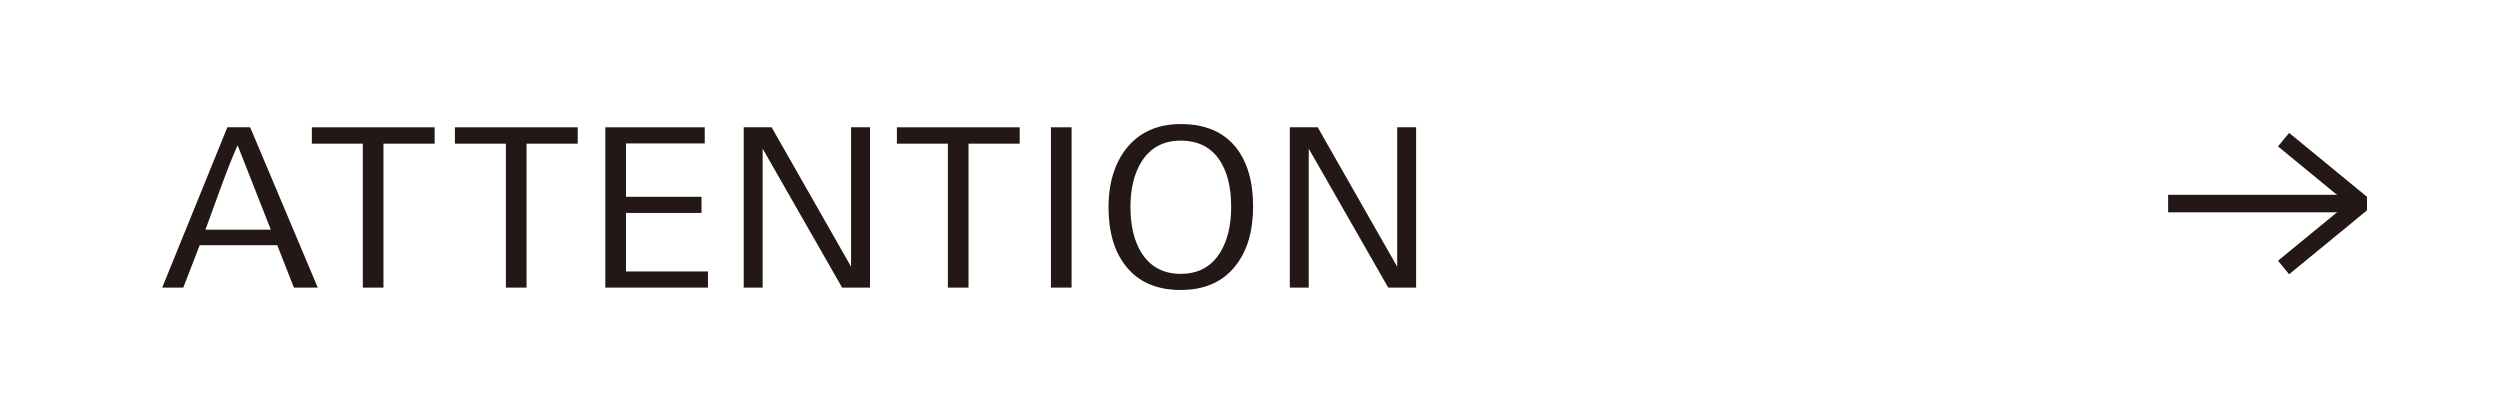
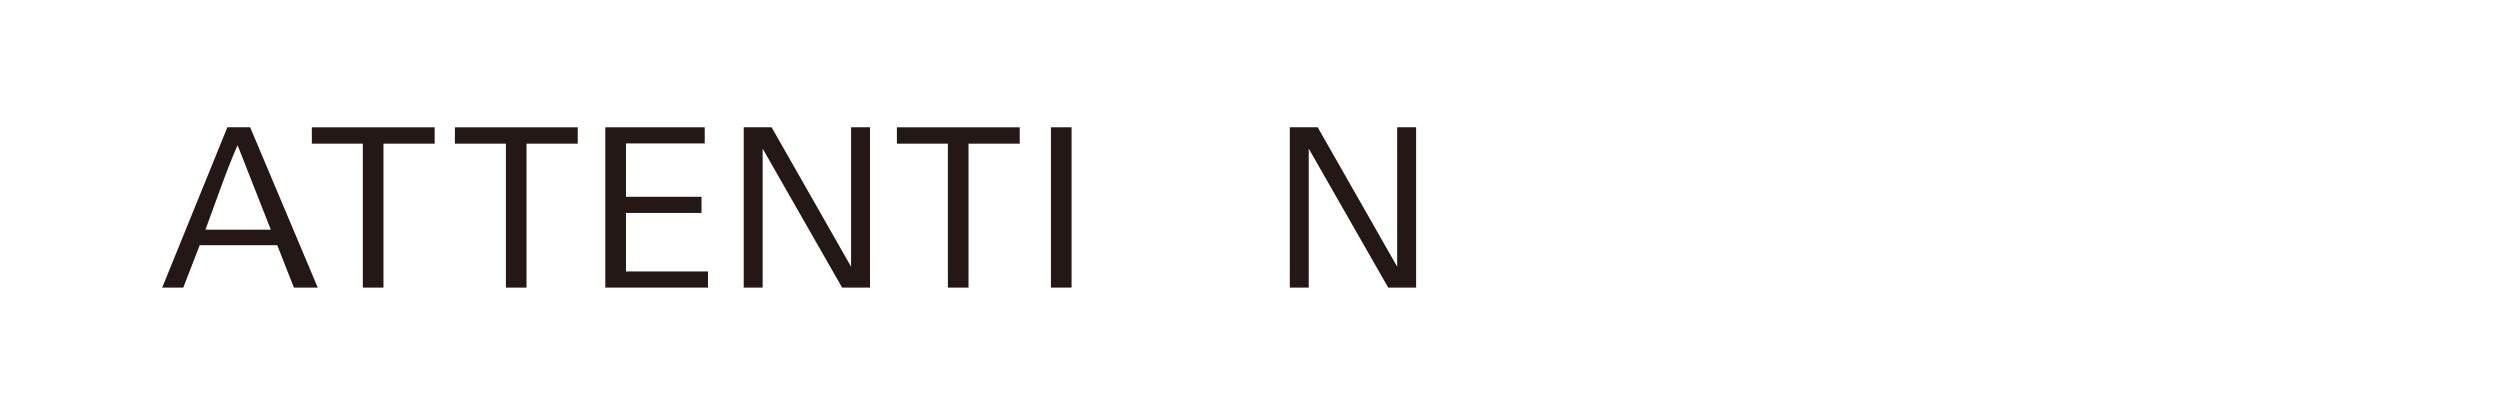
<svg xmlns="http://www.w3.org/2000/svg" id="_レイヤー_2" width="174.282" height="28.384" viewBox="0 0 174.282 28.384">
  <defs>
    <style>.cls-1{fill:#231815;}.cls-1,.cls-2{stroke-width:0px;}.cls-2{fill:#fff;}</style>
  </defs>
  <g id="_文字や画像">
    <rect class="cls-2" y="0" width="174.282" height="28.384" />
    <path class="cls-1" d="m20.487,20.049l-1.158-2.955h-5.408l-1.144,2.955h-1.47l4.542-11.175h1.591l4.712,11.175h-1.665Zm-3.925-9.922c-.34.762-.726,1.736-1.158,2.92-.176.495-.355.989-.541,1.483-.186.494-.366.989-.541,1.483h4.558l-2.317-5.887Z" />
    <path class="cls-1" d="m26.732,10.015v10.035h-1.439v-10.035h-3.554v-1.14h8.562v1.14h-3.569Z" />
    <path class="cls-1" d="m36.706,10.015v10.035h-1.439v-10.035h-3.554v-1.14h8.562v1.14h-3.569Z" />
    <path class="cls-1" d="m42.198,20.049v-11.175h6.931v1.125h-5.49v3.72h5.265v1.125h-5.265v4.08h5.715v1.125h-7.155Z" />
    <path class="cls-1" d="m58.706,20.049l-5.54-9.687v9.687h-1.32v-11.175h1.945l5.54,9.718v-9.718h1.32v11.175h-1.945Z" />
    <path class="cls-1" d="m67.518,10.015v10.035h-1.439v-10.035h-3.554v-1.14h8.562v1.14h-3.569Z" />
    <path class="cls-1" d="m73.263,20.049v-11.175h1.44v11.175h-1.44Z" />
-     <path class="cls-1" d="m87.357,14.378c0,1.719-.401,3.093-1.204,4.123-.885,1.143-2.166,1.714-3.844,1.714s-2.953-.556-3.828-1.668c-.803-1.019-1.204-2.383-1.204-4.092,0-1.668.412-3.031,1.235-4.092.905-1.143,2.176-1.714,3.812-1.714,1.688,0,2.969.545,3.844,1.636.792,1.009,1.188,2.373,1.188,4.092Zm-1.53.046c0-1.328-.252-2.389-.756-3.183-.606-.958-1.527-1.437-2.762-1.437-1.203,0-2.113.489-2.73,1.468-.515.824-.771,1.875-.771,3.152,0,1.308.252,2.369.756,3.183.617.989,1.532,1.483,2.746,1.483,1.224,0,2.14-.494,2.746-1.483.515-.824.771-1.885.771-3.183Z" />
    <path class="cls-1" d="m96.776,20.049l-5.54-9.687v9.687h-1.32v-11.175h1.945l5.54,9.718v-9.718h1.32v11.175h-1.945Z" />
-     <rect class="cls-1" x="151.146" y="13.581" width="13.476" height="1.221" />
-     <polygon class="cls-1" points="159.581 19.12 158.807 18.176 163.66 14.192 158.807 10.208 159.581 9.264 165.01 13.72 165.01 14.664 159.581 19.12" />
  </g>
</svg>